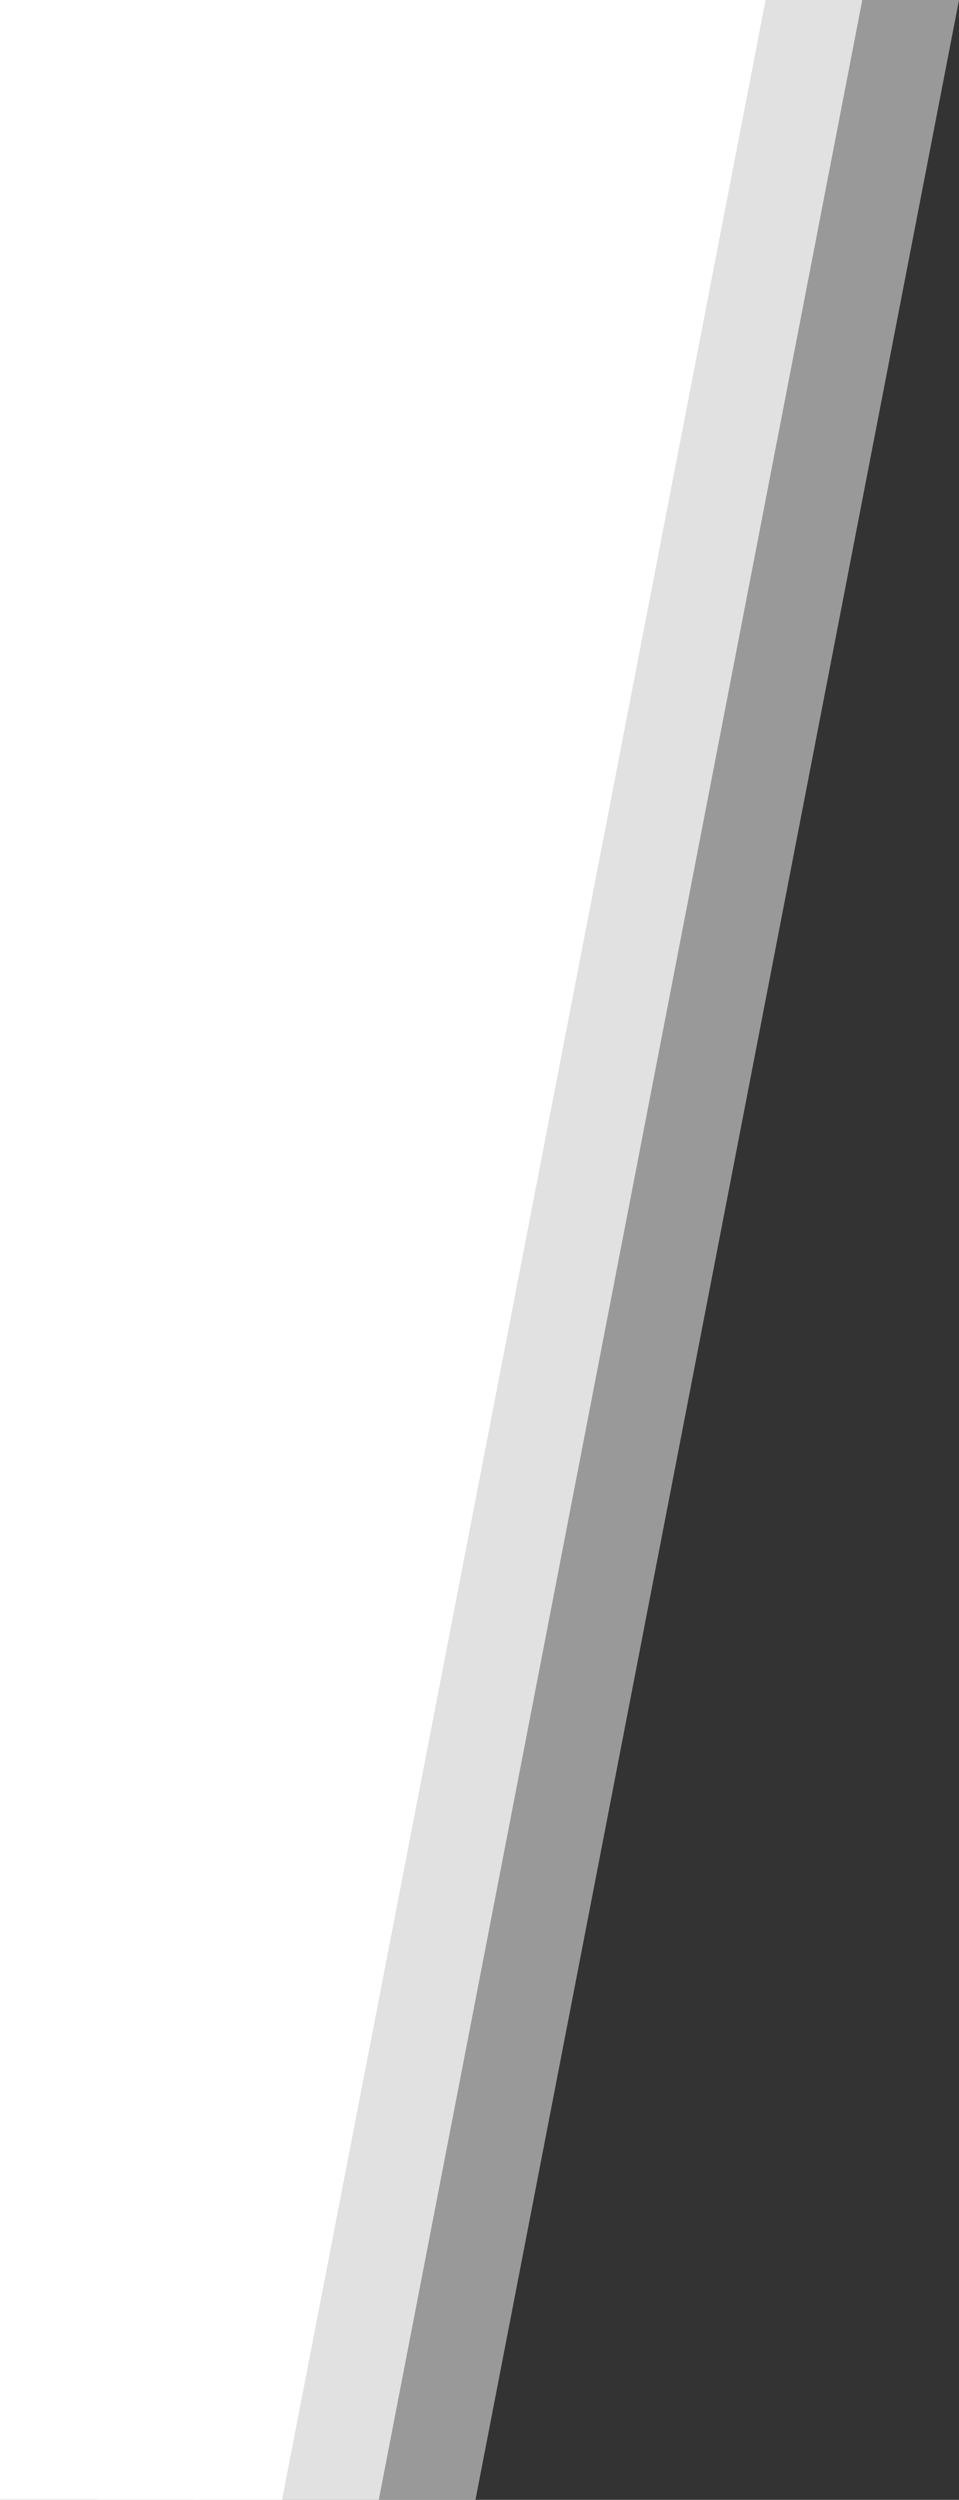
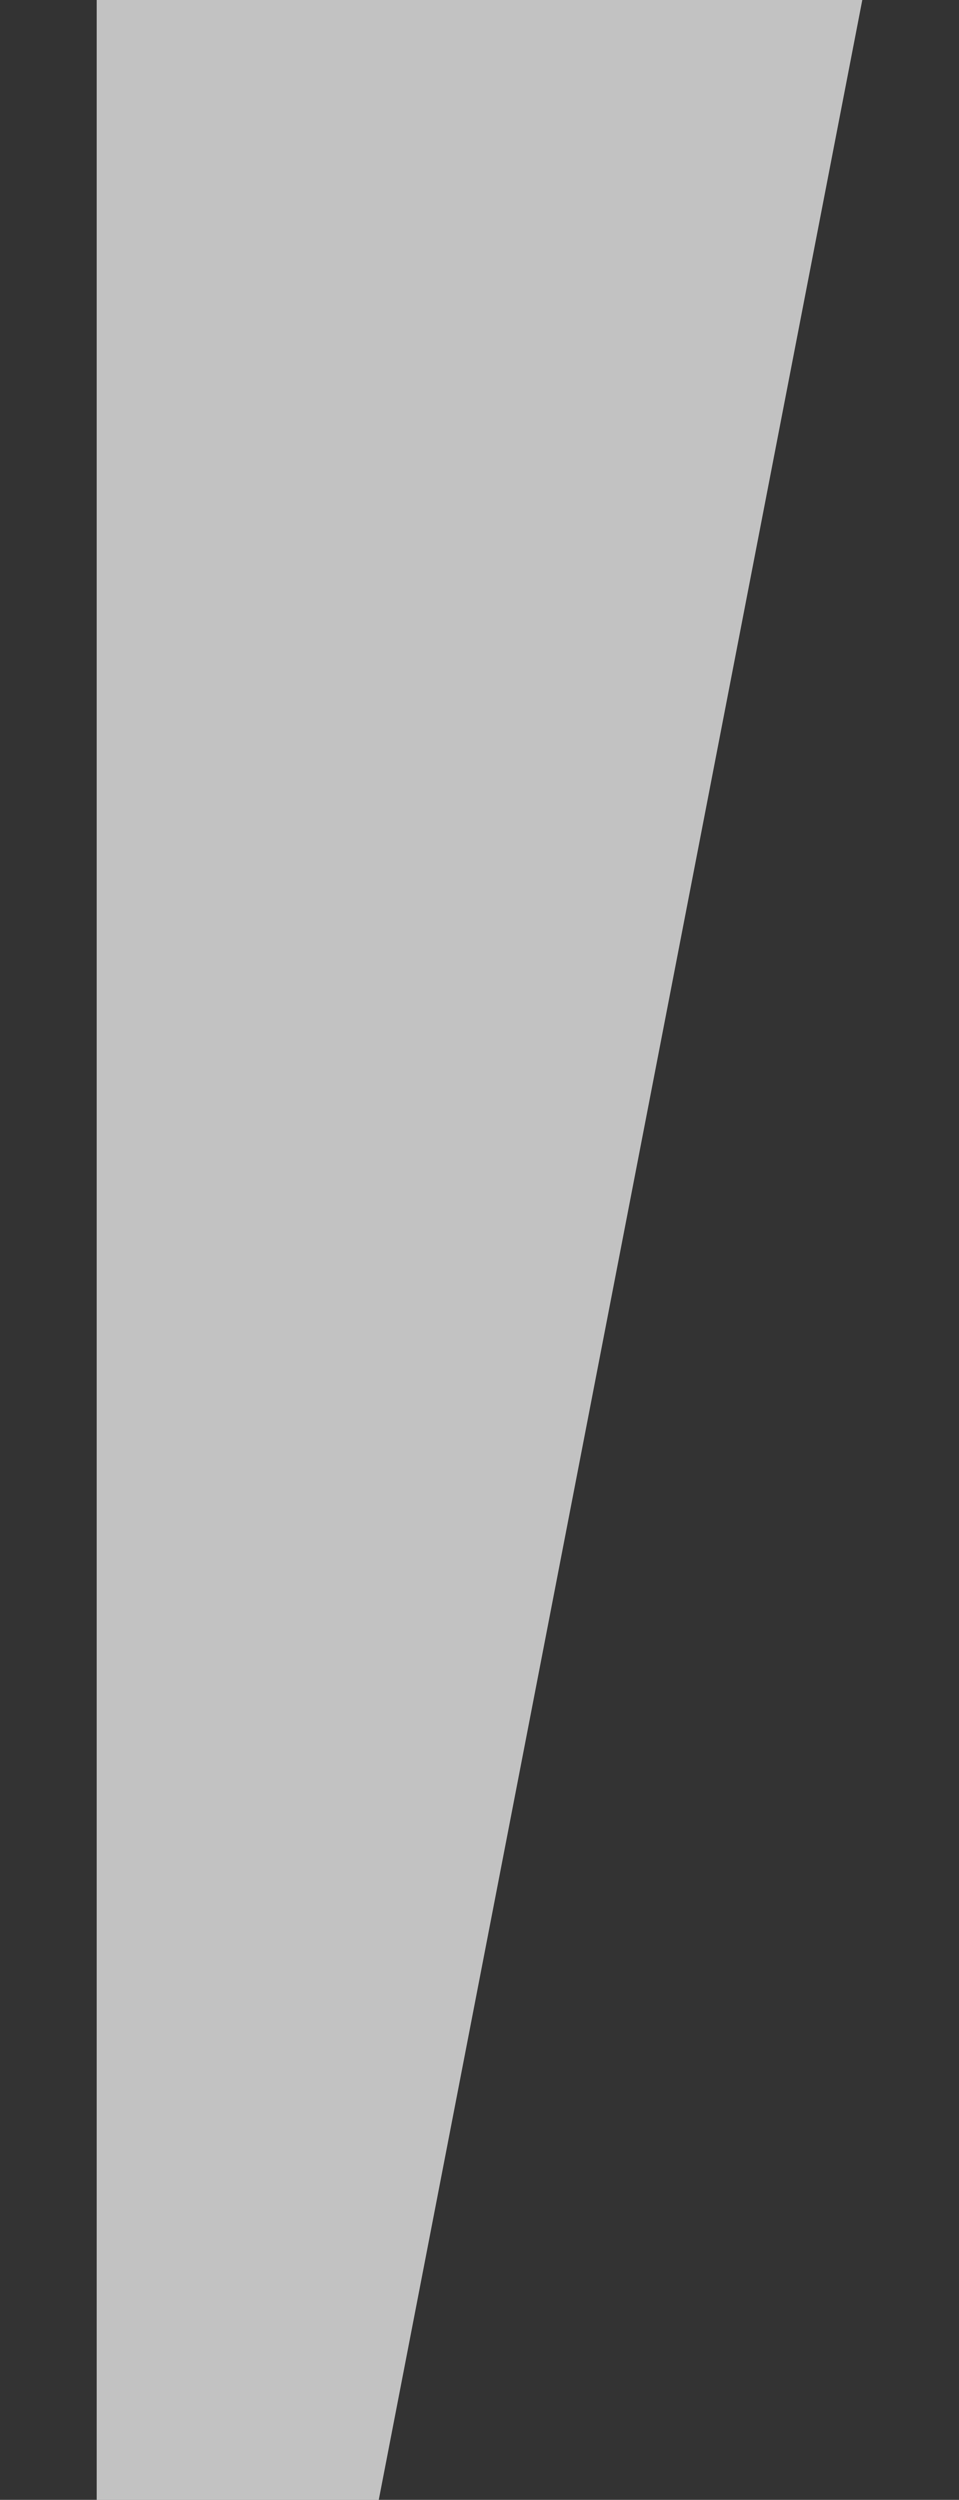
<svg xmlns="http://www.w3.org/2000/svg" width="119" height="310" viewBox="0 0 119 310" fill="none">
  <rect x="0" y="0" width="119" height="310" fill="#333333" stroke="none" />
-   <path d="M24 0L119 0L59 310H24V0Z" fill="white" fill-opacity="0.5" />
  <path d="M12 0L107 0L47 310H12V0Z" fill="white" fill-opacity="0.7" />
-   <path d="M0 0L95 0L35 310H0V0Z" fill="white" />
</svg>